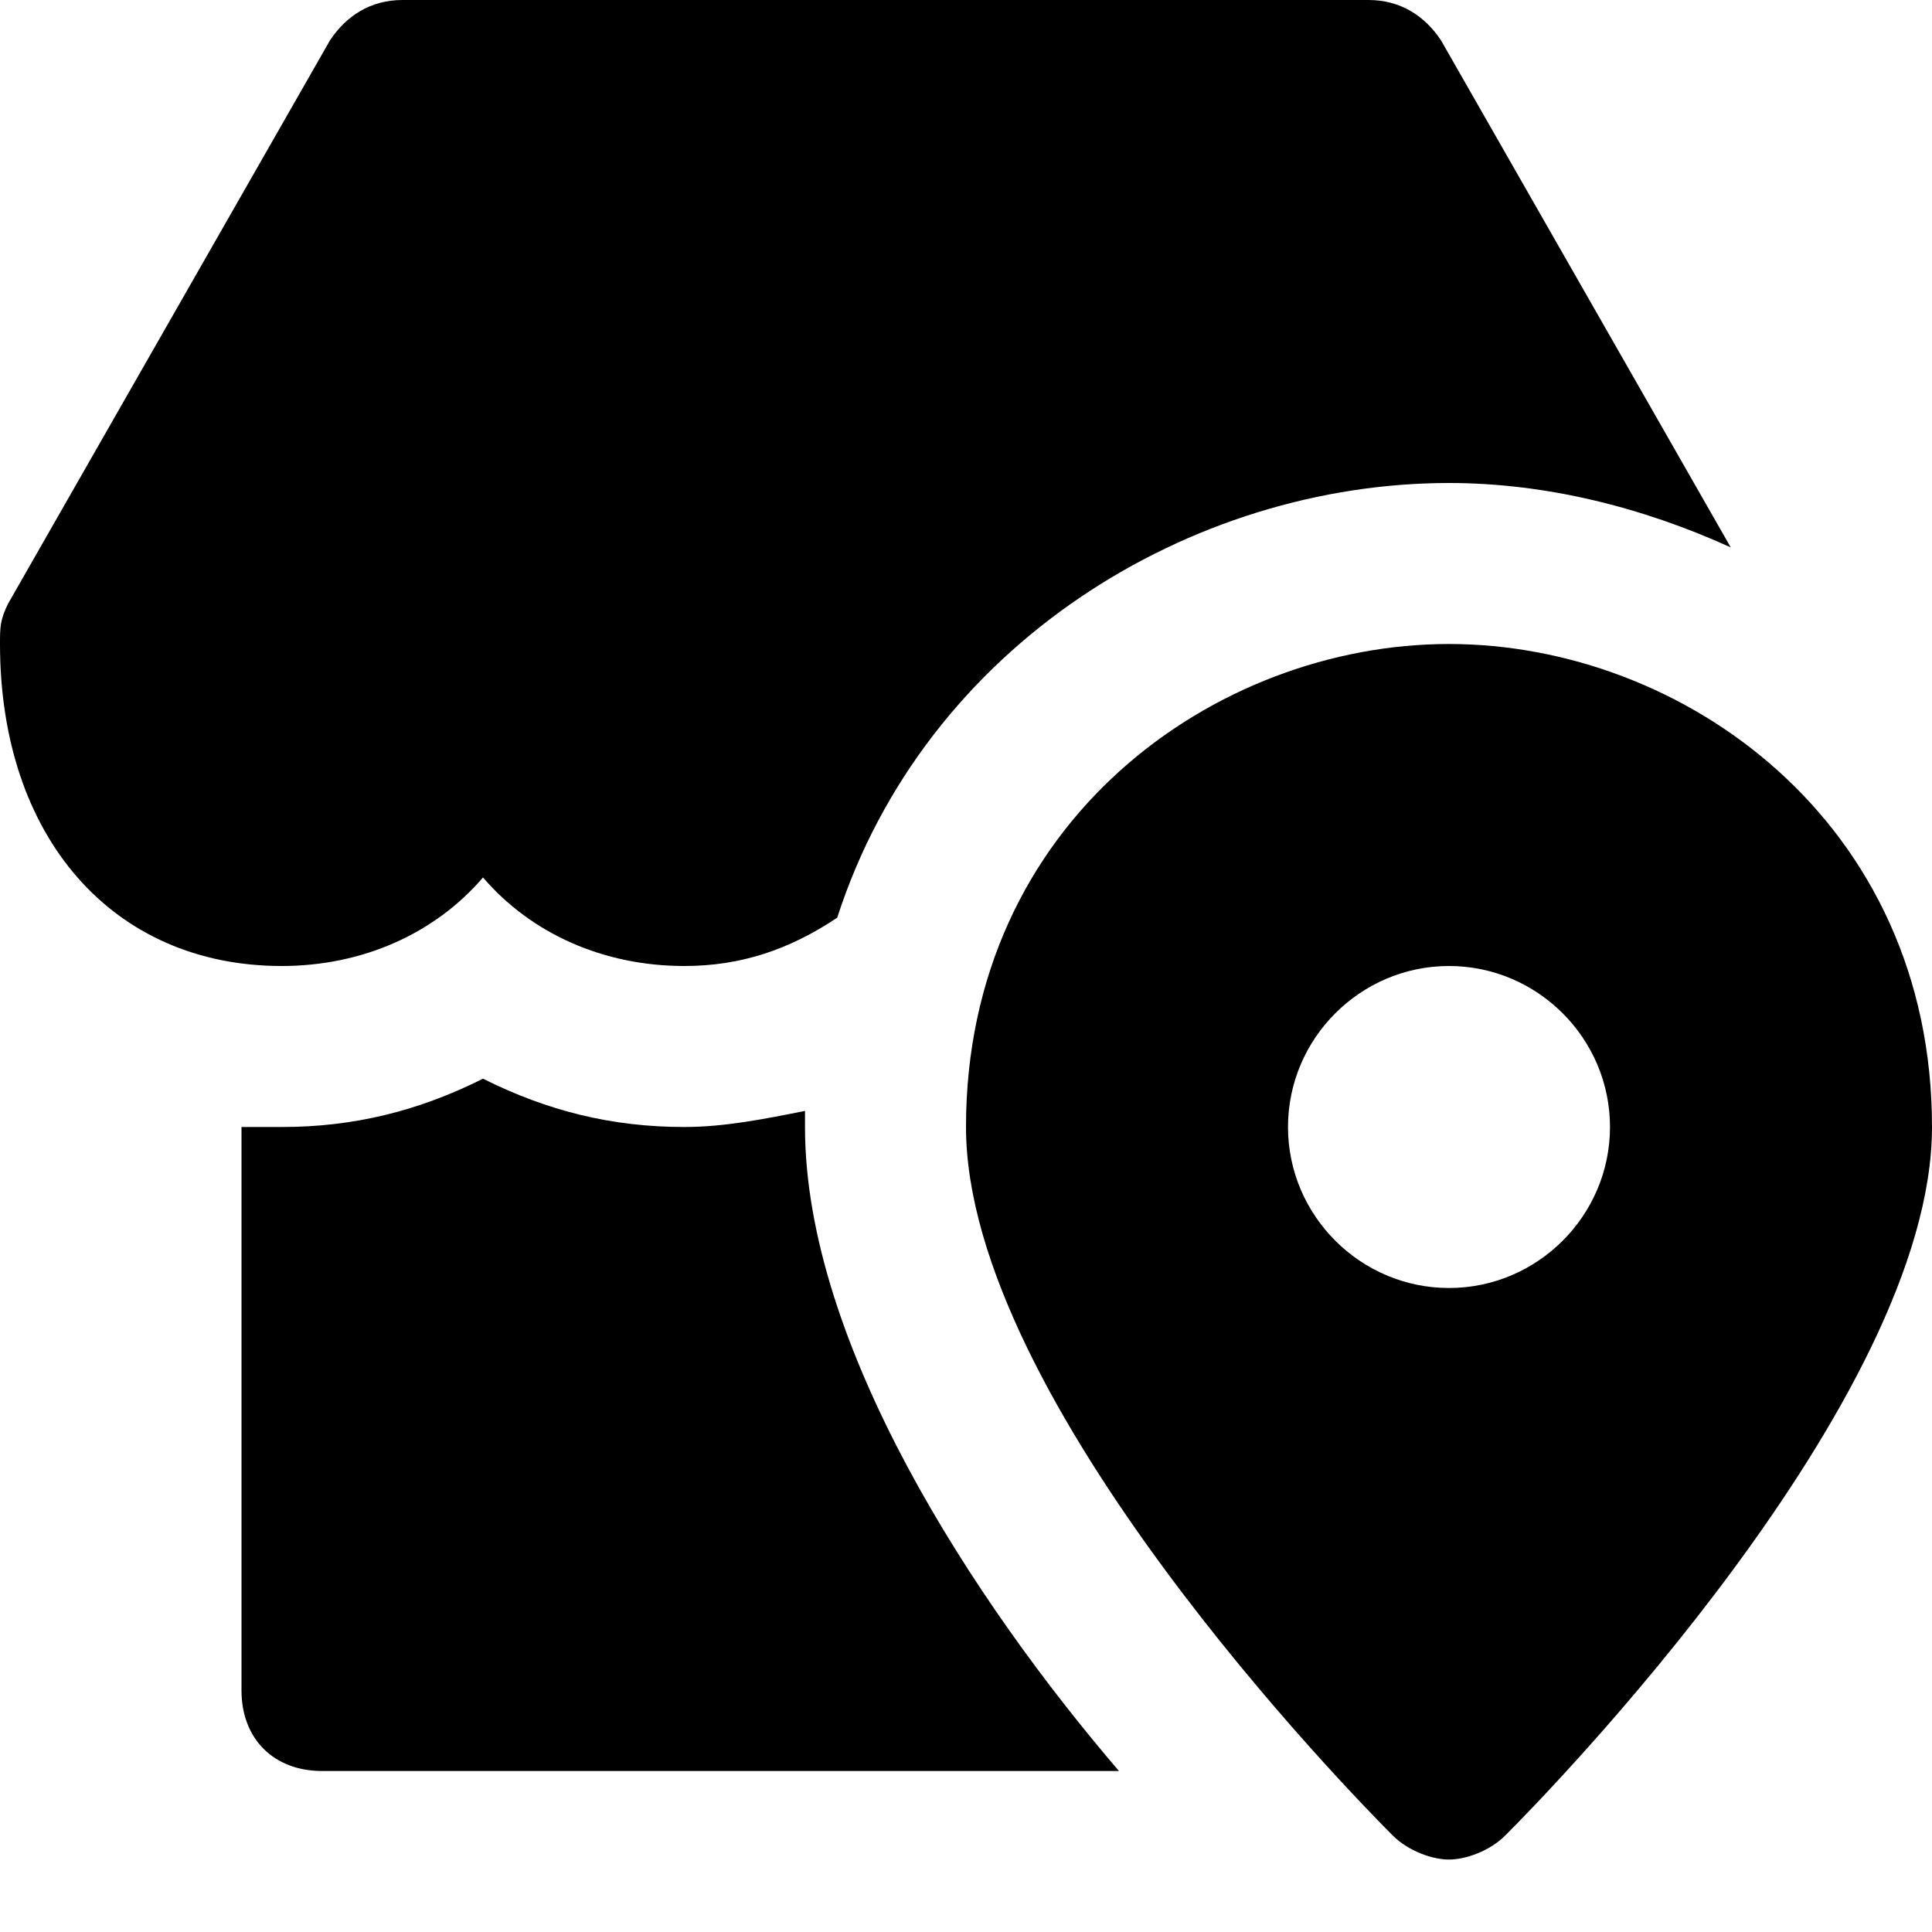
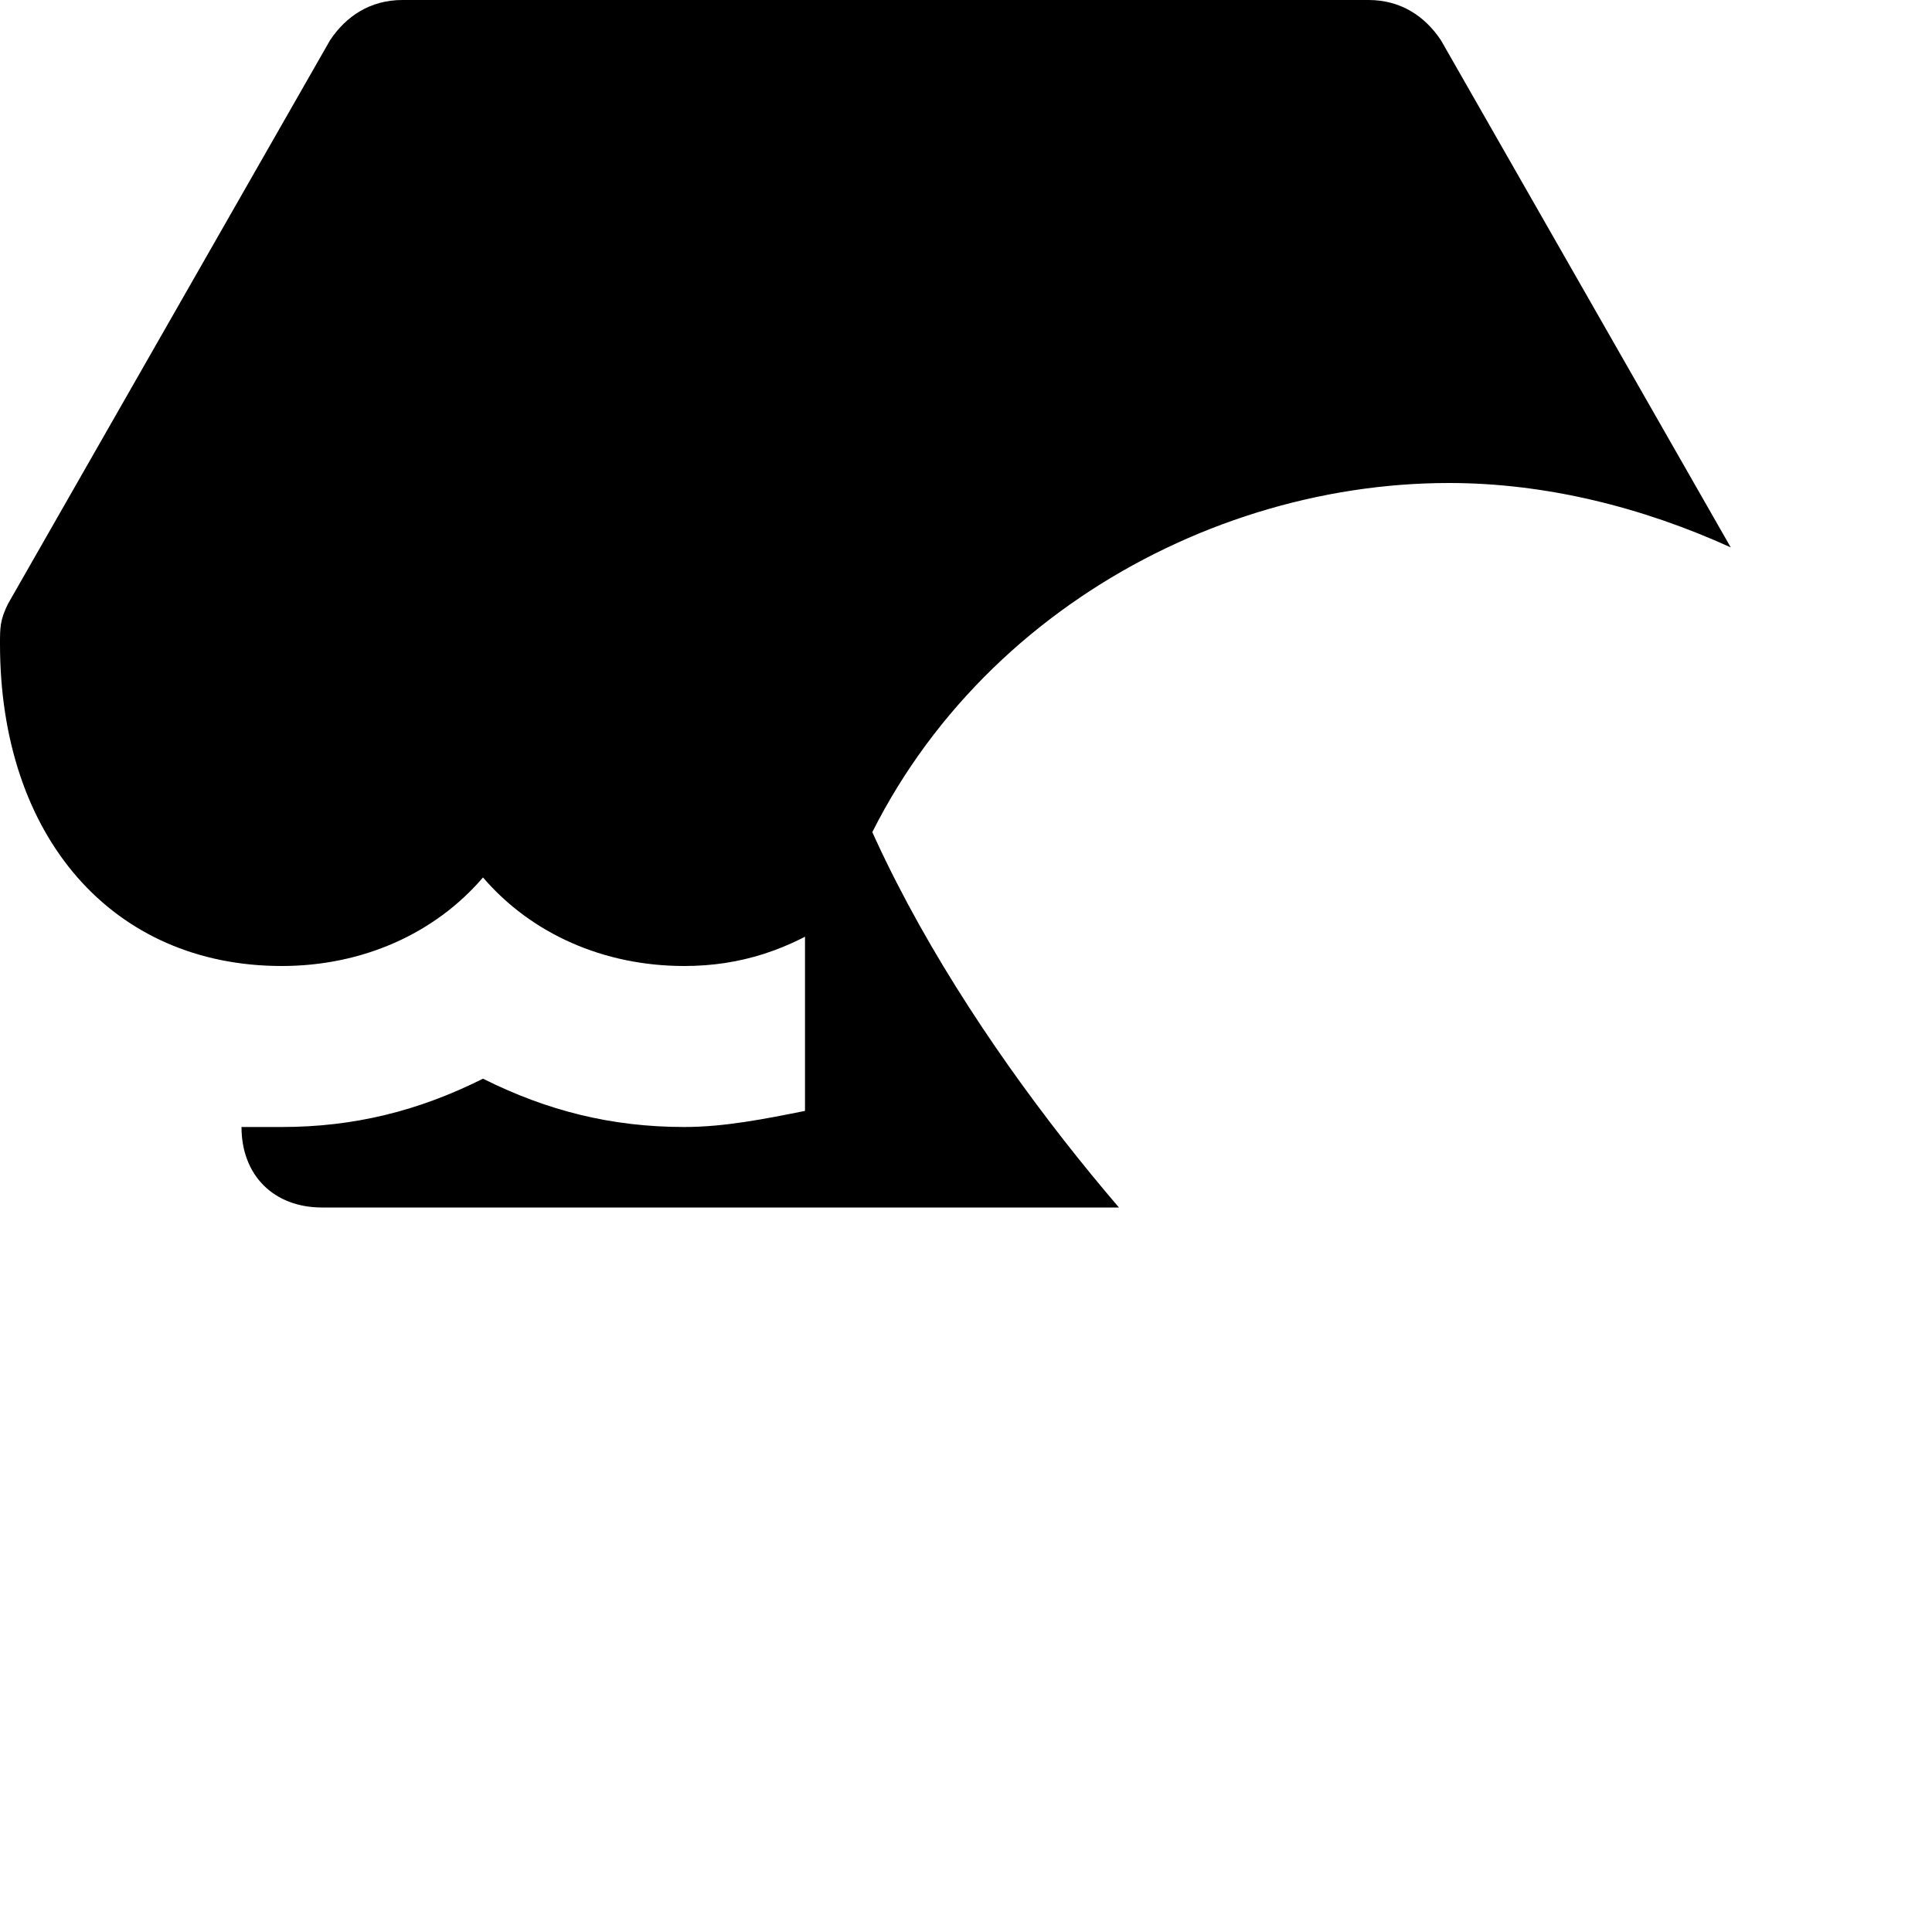
<svg xmlns="http://www.w3.org/2000/svg" id="nc_icon" xml:space="preserve" viewBox="0 0 24 24">
  <g fill="currentColor" class="nc-icon-wrapper">
-     <path d="M18 8c-2.9 0-6 2.2-6 6 0 3.4 4.8 8.3 5.3 8.8.2.2.5.3.7.3s.5-.1.7-.3c.5-.5 5.3-5.4 5.3-8.8 0-3.8-3.1-6-6-6zm0 8c-1.1 0-2-.9-2-2s.9-2 2-2 2 .9 2 2-.9 2-2 2z" data-color="color-2" />
-     <path d="M6 10.9c.6.7 1.5 1.1 2.5 1.1.7 0 1.3-.2 1.9-.6C11.5 8 14.8 6 18 6c1.2 0 2.4.3 3.5.8L17.9.5c-.2-.3-.5-.5-.9-.5H5c-.4 0-.7.2-.9.5l-4 7c-.1.2-.1.3-.1.5 0 2.4 1.4 4 3.5 4 1 0 1.9-.4 2.5-1.1zM10 14v-.2c-.5.1-1 .2-1.5.2-.9 0-1.7-.2-2.5-.6-.8.4-1.6.6-2.5.6H3v7c0 .6.4 1 1 1h9.9c-1.8-2.1-3.9-5.3-3.9-8z" />
+     <path d="M6 10.9c.6.7 1.5 1.1 2.5 1.1.7 0 1.3-.2 1.9-.6C11.5 8 14.8 6 18 6c1.2 0 2.4.3 3.5.8L17.9.5c-.2-.3-.5-.5-.9-.5H5c-.4 0-.7.2-.9.5l-4 7c-.1.2-.1.3-.1.5 0 2.4 1.4 4 3.5 4 1 0 1.9-.4 2.5-1.1zM10 14v-.2c-.5.1-1 .2-1.5.2-.9 0-1.7-.2-2.5-.6-.8.4-1.6.6-2.5.6H3c0 .6.4 1 1 1h9.9c-1.8-2.1-3.9-5.3-3.9-8z" />
  </g>
</svg>